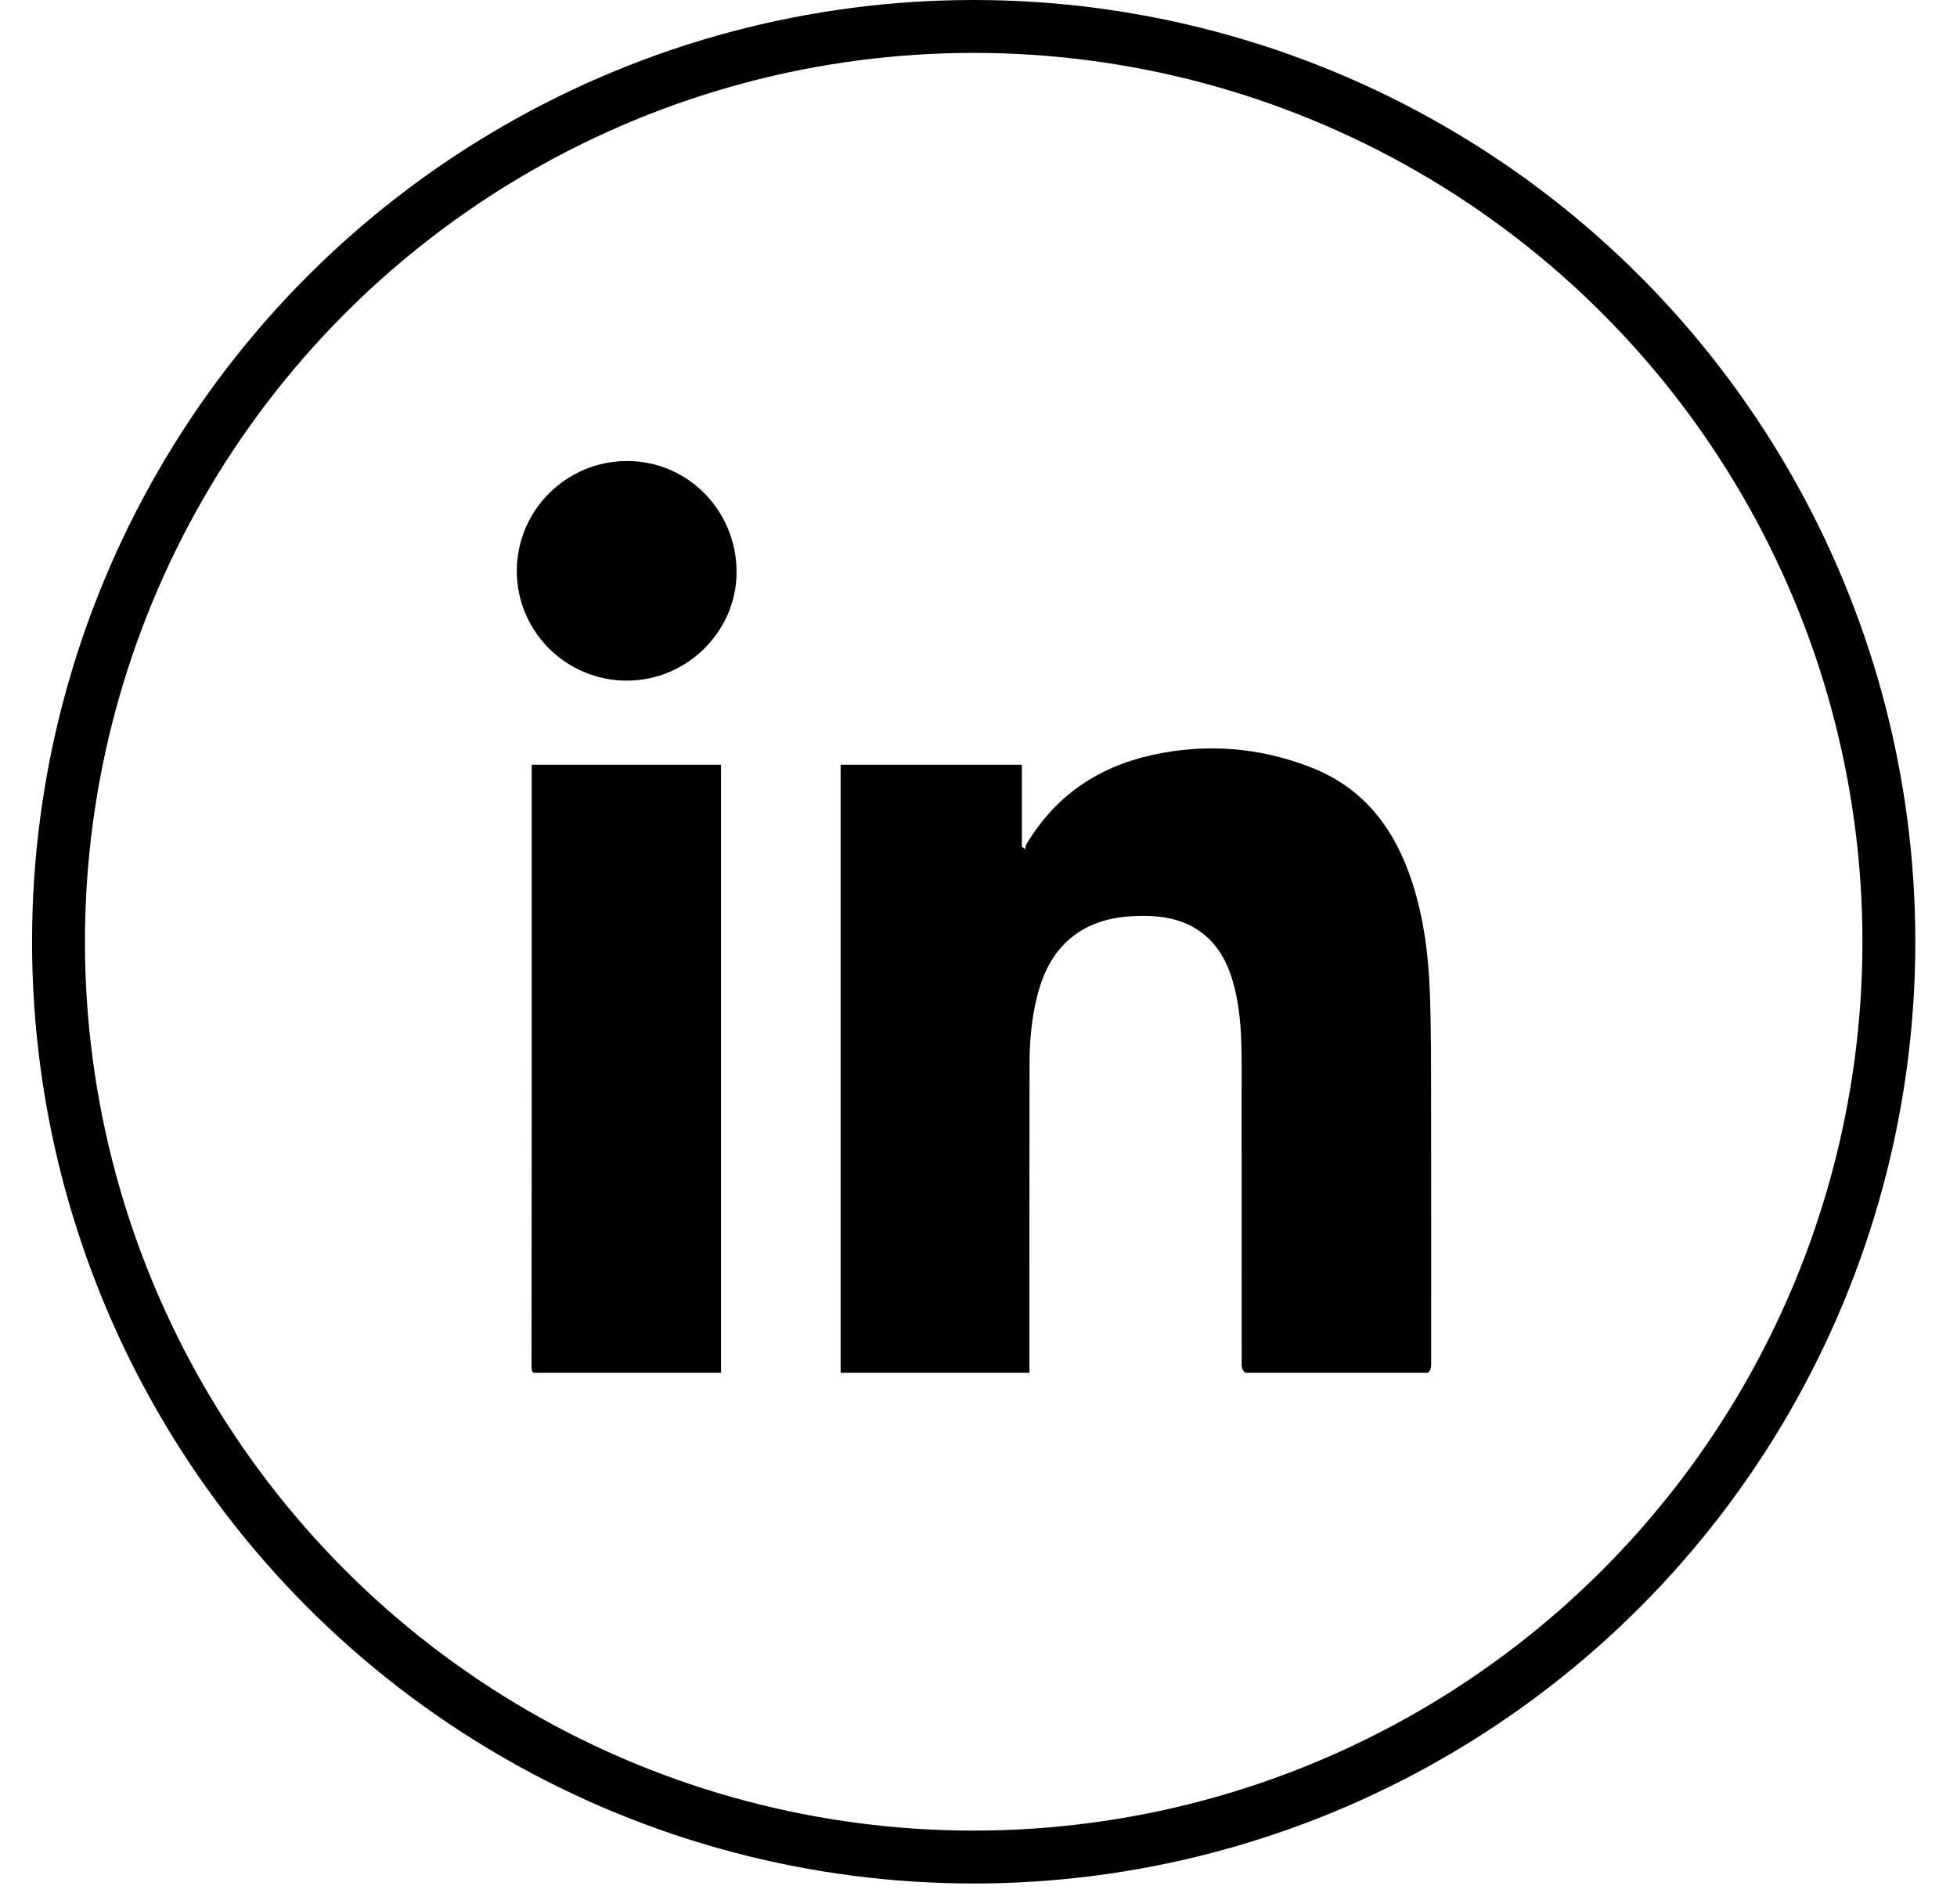
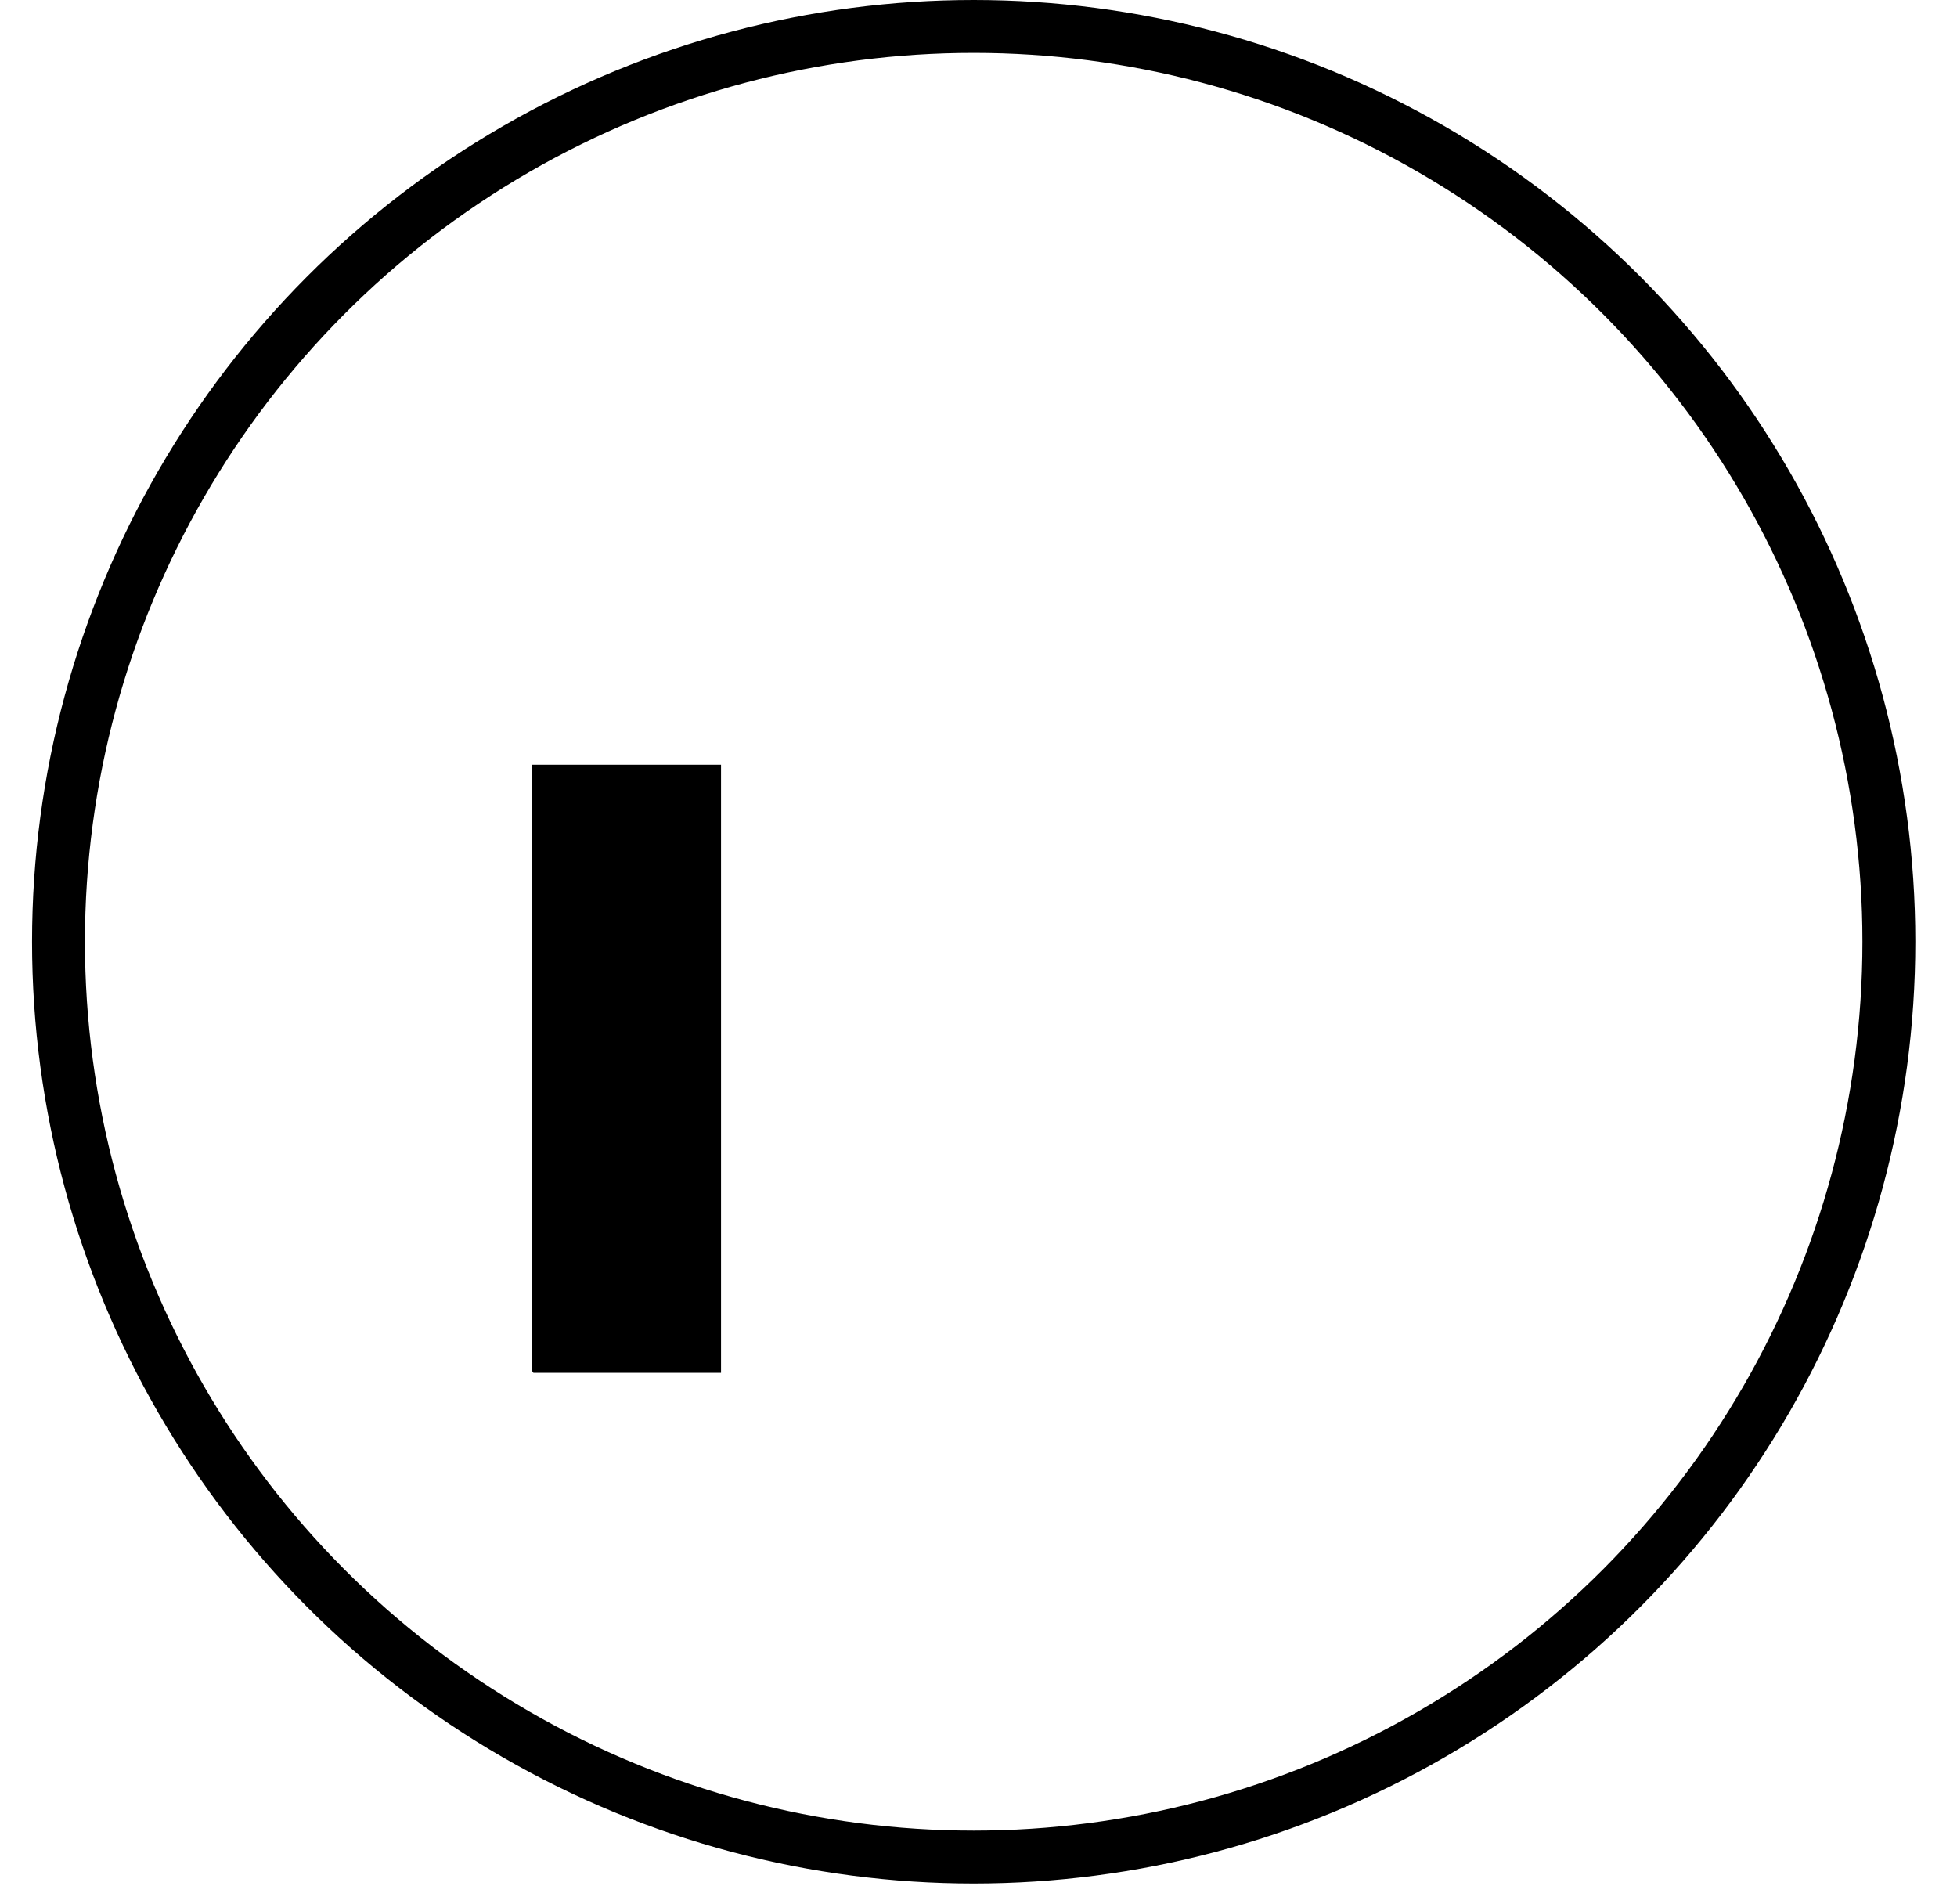
<svg xmlns="http://www.w3.org/2000/svg" width="37" height="36" viewBox="0 0 37 36" fill="none">
  <circle cx="18.409" cy="17.803" r="17.303" stroke="black" />
  <g clip-path="url(#clip0_1684_529)">
-     <path d="M19.464 25.97H15.893V14.457H19.32V16.007C19.34 16.022 19.361 16.036 19.381 16.051C19.389 16.021 19.391 15.987 19.406 15.961C19.947 15.048 20.758 14.5 21.777 14.274C22.804 14.046 23.822 14.126 24.802 14.513C25.724 14.876 26.3 15.576 26.635 16.493C26.904 17.229 27.006 17.996 27.034 18.772C27.059 19.472 27.056 20.172 27.057 20.872C27.06 22.517 27.058 24.161 27.058 25.805C27.058 25.918 27 25.974 26.884 25.974C25.806 25.974 24.728 25.974 23.65 25.974C23.534 25.974 23.476 25.914 23.476 25.794C23.476 23.918 23.476 22.041 23.475 20.165C23.475 19.657 23.463 19.149 23.336 18.654C23.228 18.233 23.045 17.855 22.674 17.598C22.346 17.371 21.971 17.311 21.584 17.314C21.158 17.317 20.745 17.389 20.381 17.631C19.955 17.916 19.736 18.339 19.612 18.821C19.503 19.247 19.465 19.682 19.465 20.119C19.462 22.011 19.463 23.903 19.463 25.796V25.97H19.464Z" fill="black" />
    <path d="M13.632 25.975C13.583 25.975 13.54 25.975 13.498 25.975C12.4 25.975 11.302 25.973 10.204 25.977C10.09 25.978 10.05 25.956 10.05 25.83C10.054 22.084 10.053 18.339 10.053 14.593V14.457H13.632V25.975H13.632Z" fill="black" />
-     <path d="M11.85 12.867C10.7 12.867 9.766 11.932 9.771 10.787C9.776 9.645 10.704 8.72 11.849 8.715C13.001 8.711 13.93 9.653 13.926 10.822C13.922 11.943 12.983 12.868 11.85 12.867L11.85 12.867Z" fill="black" />
  </g>
  <defs>
    <clipPath id="clip0_1684_529">
      <rect width="19.069" height="17.237" fill="white" transform="translate(8.874 8.715)" />
    </clipPath>
  </defs>
</svg>